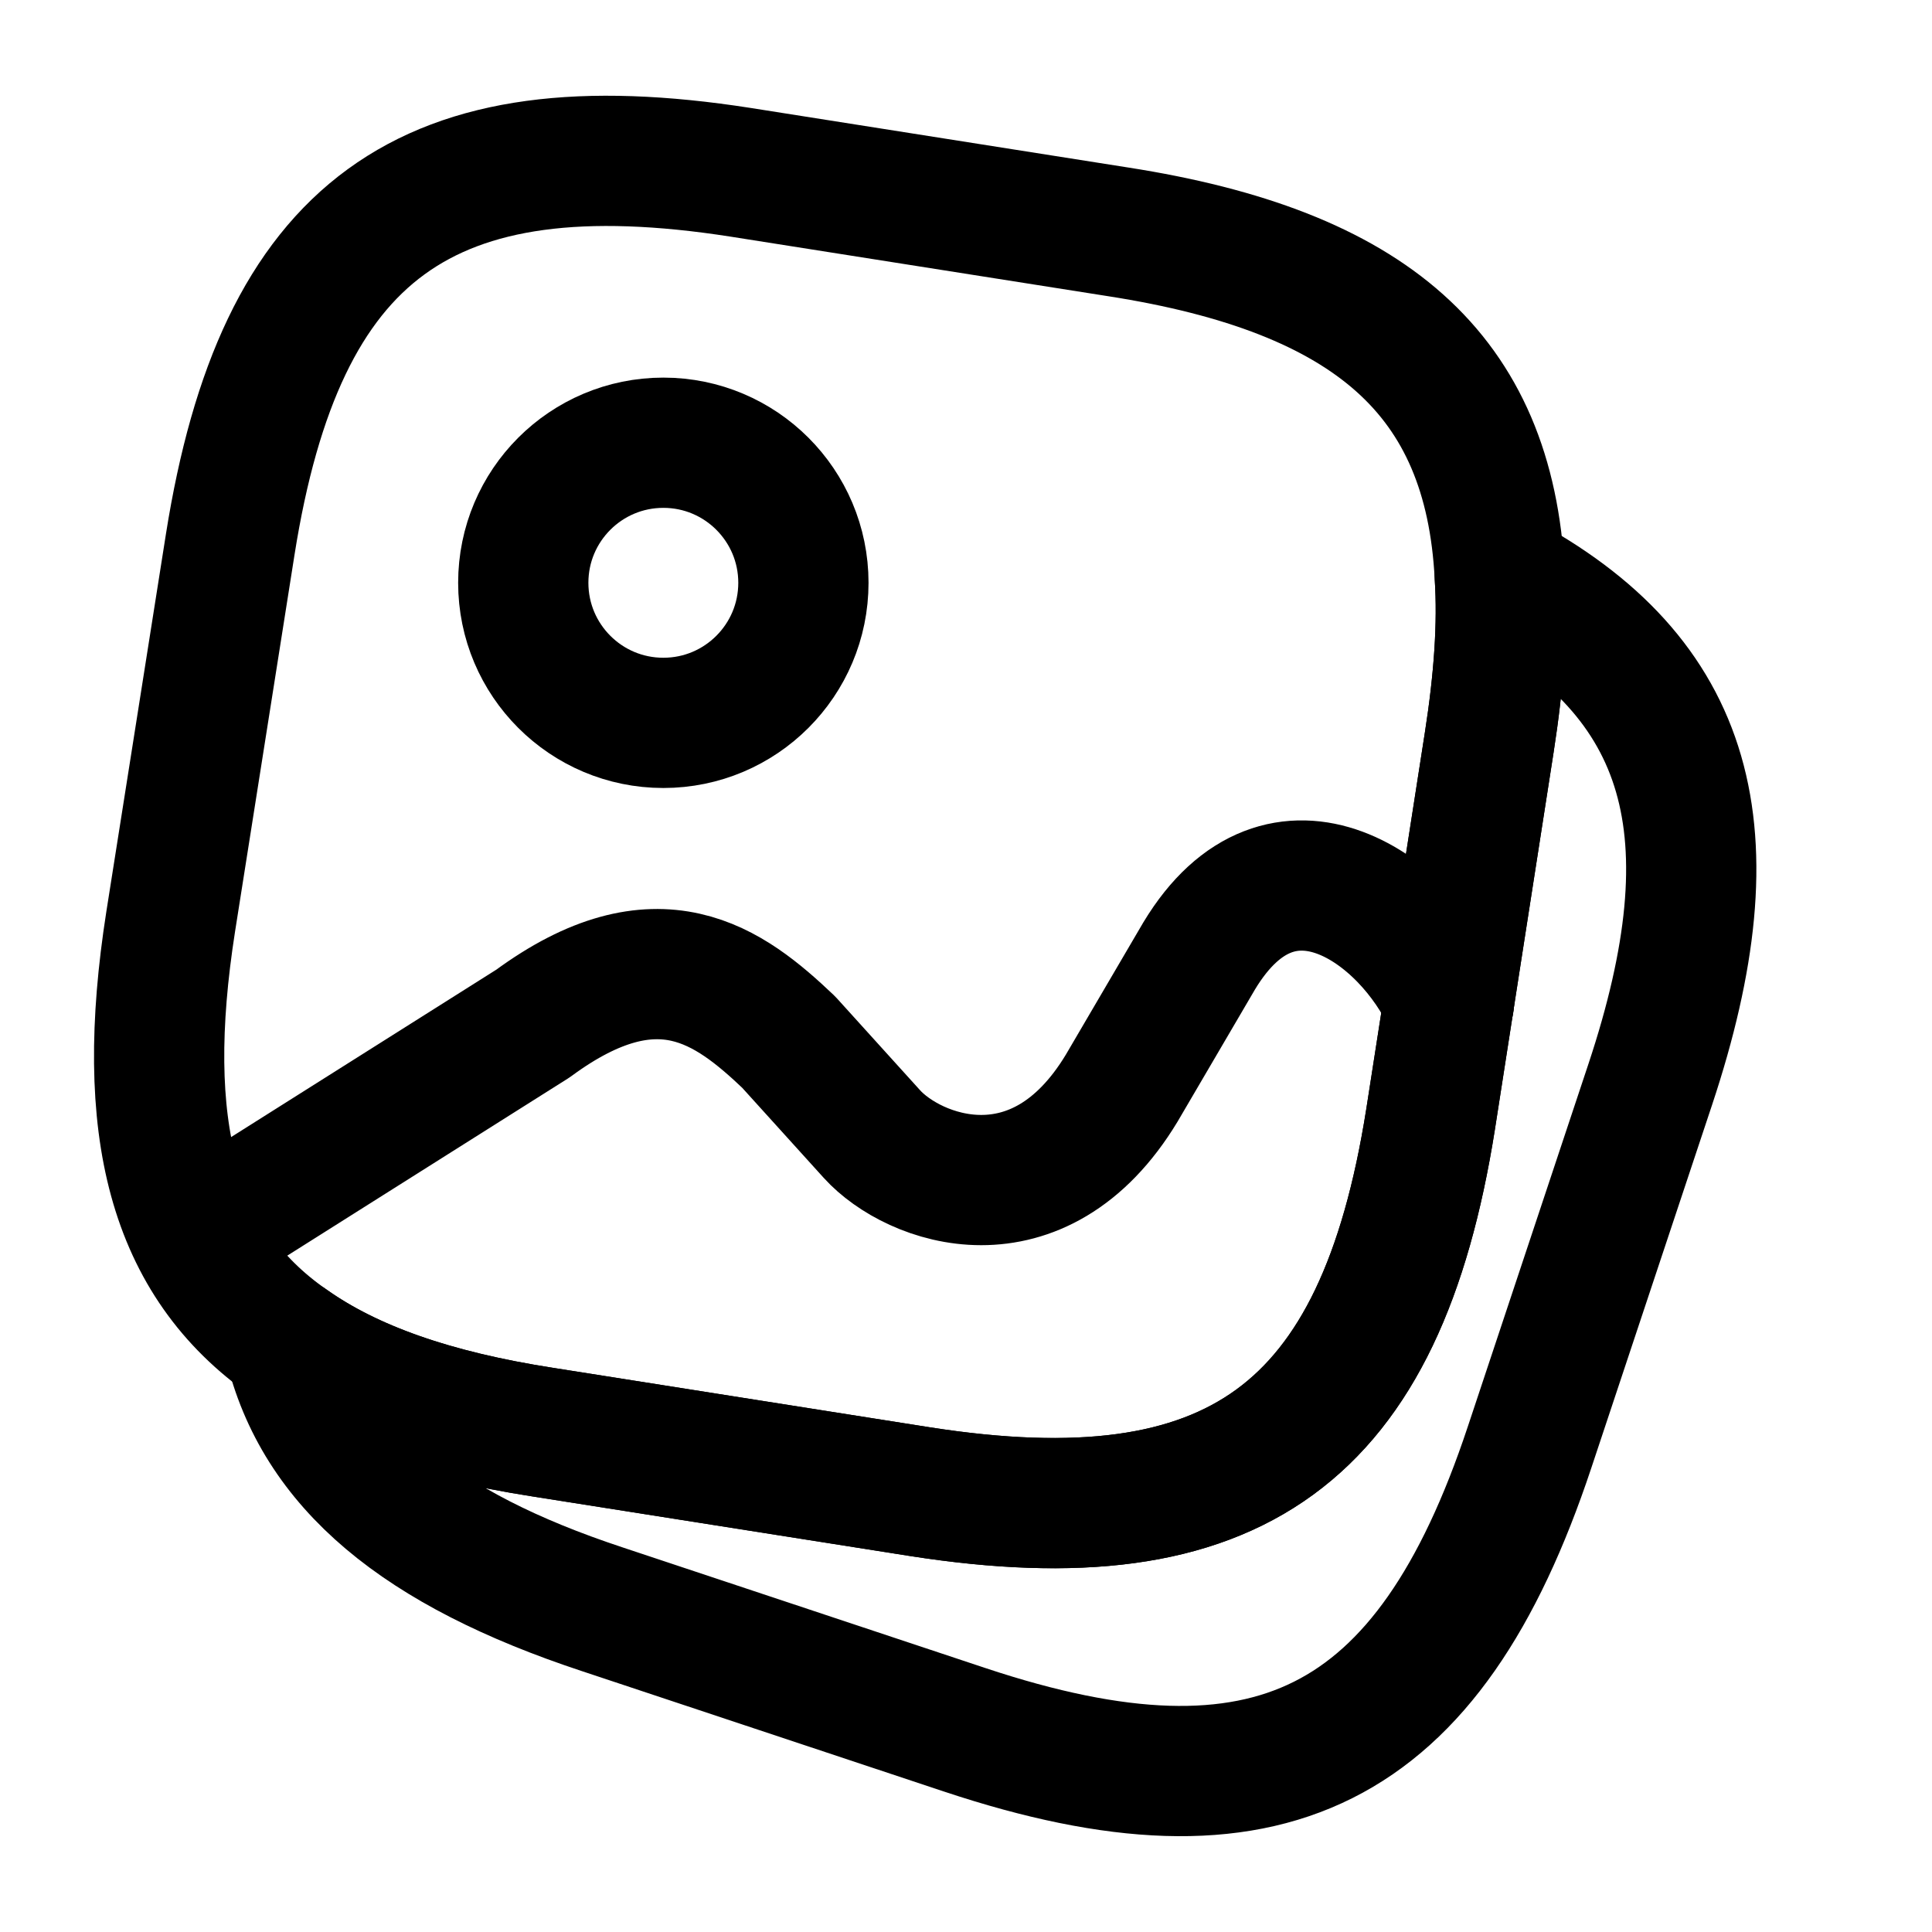
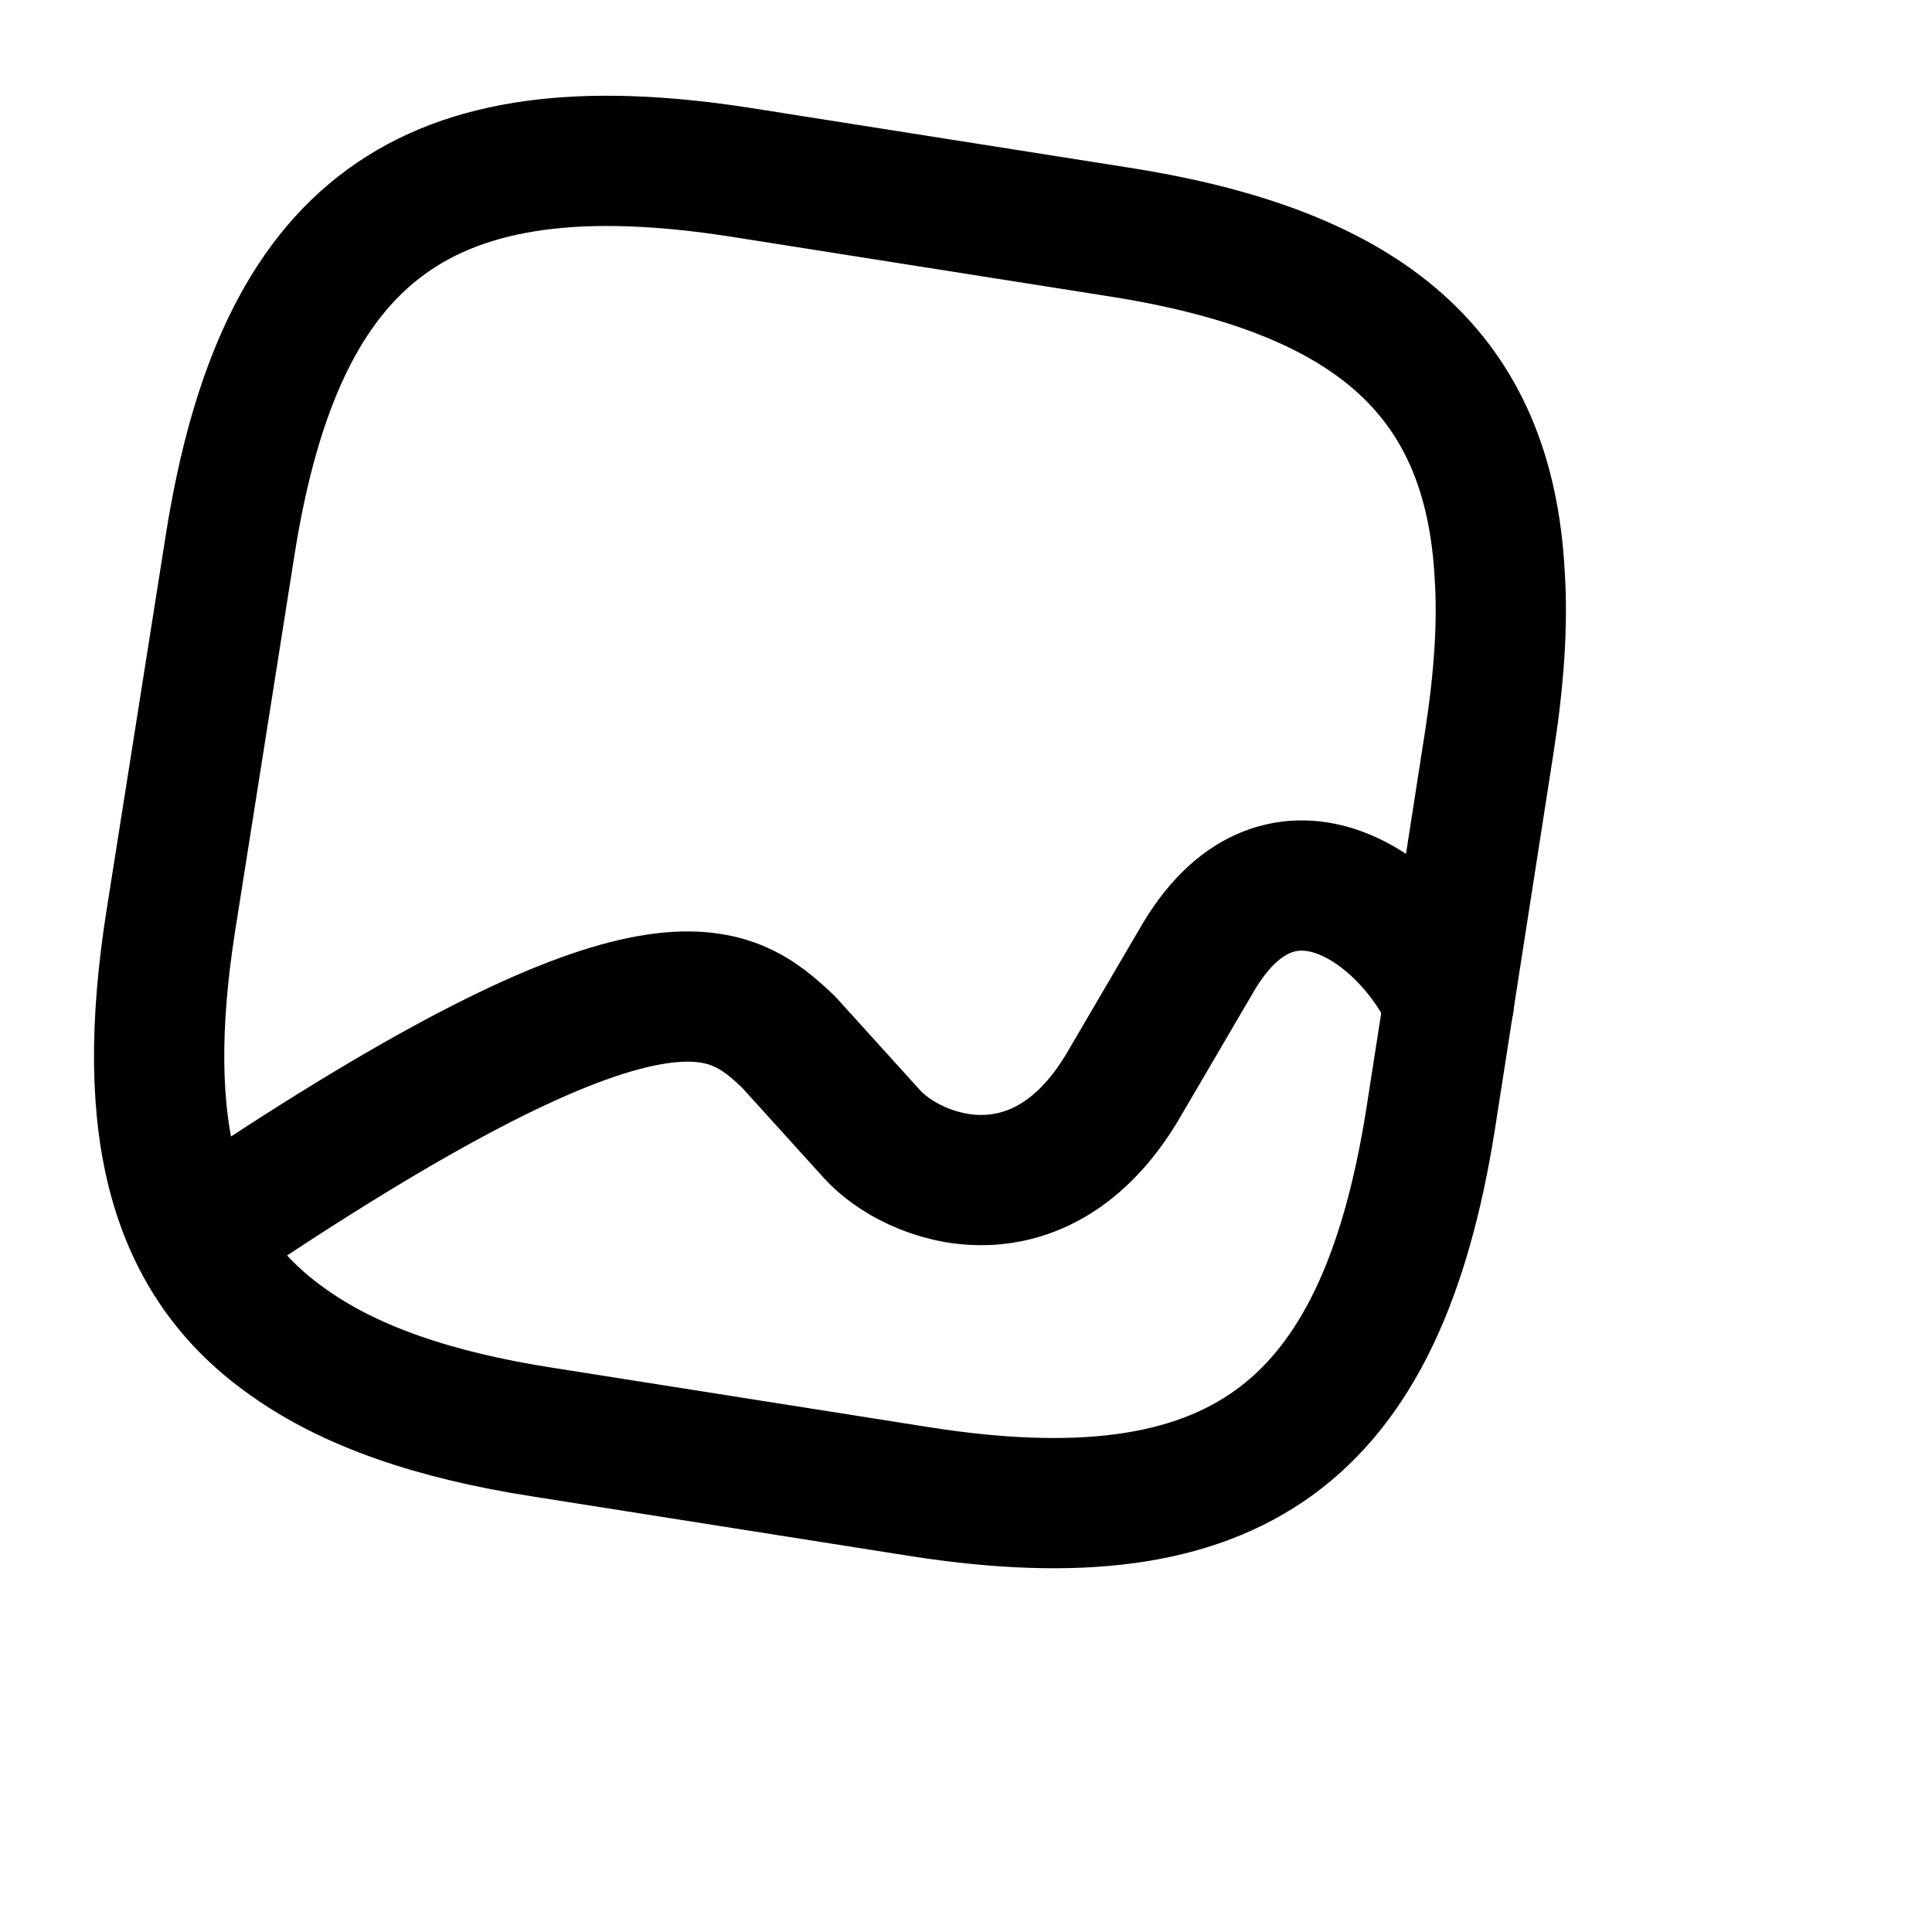
<svg xmlns="http://www.w3.org/2000/svg" width="89" height="89" viewBox="0 0 89 89" fill="none">
-   <path d="M11.126 55.626L24.553 47.15C30.307 42.912 33.606 45.419 36.33 48.004L40.166 52.242C42.084 54.361 47.839 56.48 51.675 50.123L55.242 44.034C59.079 37.675 64.833 41.919 66.751 46.162" stroke="black" stroke-width="6" stroke-linecap="round" stroke-linejoin="round" />
+   <path d="M11.126 55.626C30.307 42.912 33.606 45.419 36.33 48.004L40.166 52.242C42.084 54.361 47.839 56.48 51.675 50.123L55.242 44.034C59.079 37.675 64.833 41.919 66.751 46.162" stroke="black" stroke-width="6" stroke-linecap="round" stroke-linejoin="round" />
  <path d="M69.087 26.516C69.235 28.778 69.05 31.337 68.605 34.192L65.898 51.584C63.599 66.084 56.887 70.979 42.387 68.717L24.995 65.972C19.989 65.194 16.132 63.859 13.314 61.856C7.937 58.111 6.379 51.955 7.862 42.462L10.607 25.07C12.906 10.57 19.618 5.675 34.117 7.937L51.51 10.681C63.154 12.498 68.605 17.245 69.087 26.516Z" stroke="black" stroke-width="6" stroke-linecap="round" stroke-linejoin="round" />
-   <path d="M76.022 49.952L70.459 66.677C65.824 80.62 58.407 84.329 44.464 79.693L27.739 74.131C19.322 71.349 14.649 67.493 13.314 61.856C16.132 63.858 19.989 65.194 24.995 65.972L42.387 68.716C56.887 70.978 63.599 66.084 65.898 51.584L68.605 34.192C69.05 31.337 69.236 28.778 69.087 26.516C77.95 31.225 79.879 38.345 76.022 49.952Z" stroke="black" stroke-width="6" stroke-linecap="round" stroke-linejoin="round" />
-   <path d="M30.558 33.3C34.121 33.3 37.01 30.411 37.01 26.847C37.01 23.283 34.121 20.395 30.558 20.395C26.994 20.395 24.105 23.283 24.105 26.847C24.105 30.411 26.994 33.3 30.558 33.3Z" stroke="black" stroke-width="6" stroke-linecap="round" stroke-linejoin="round" />
</svg>